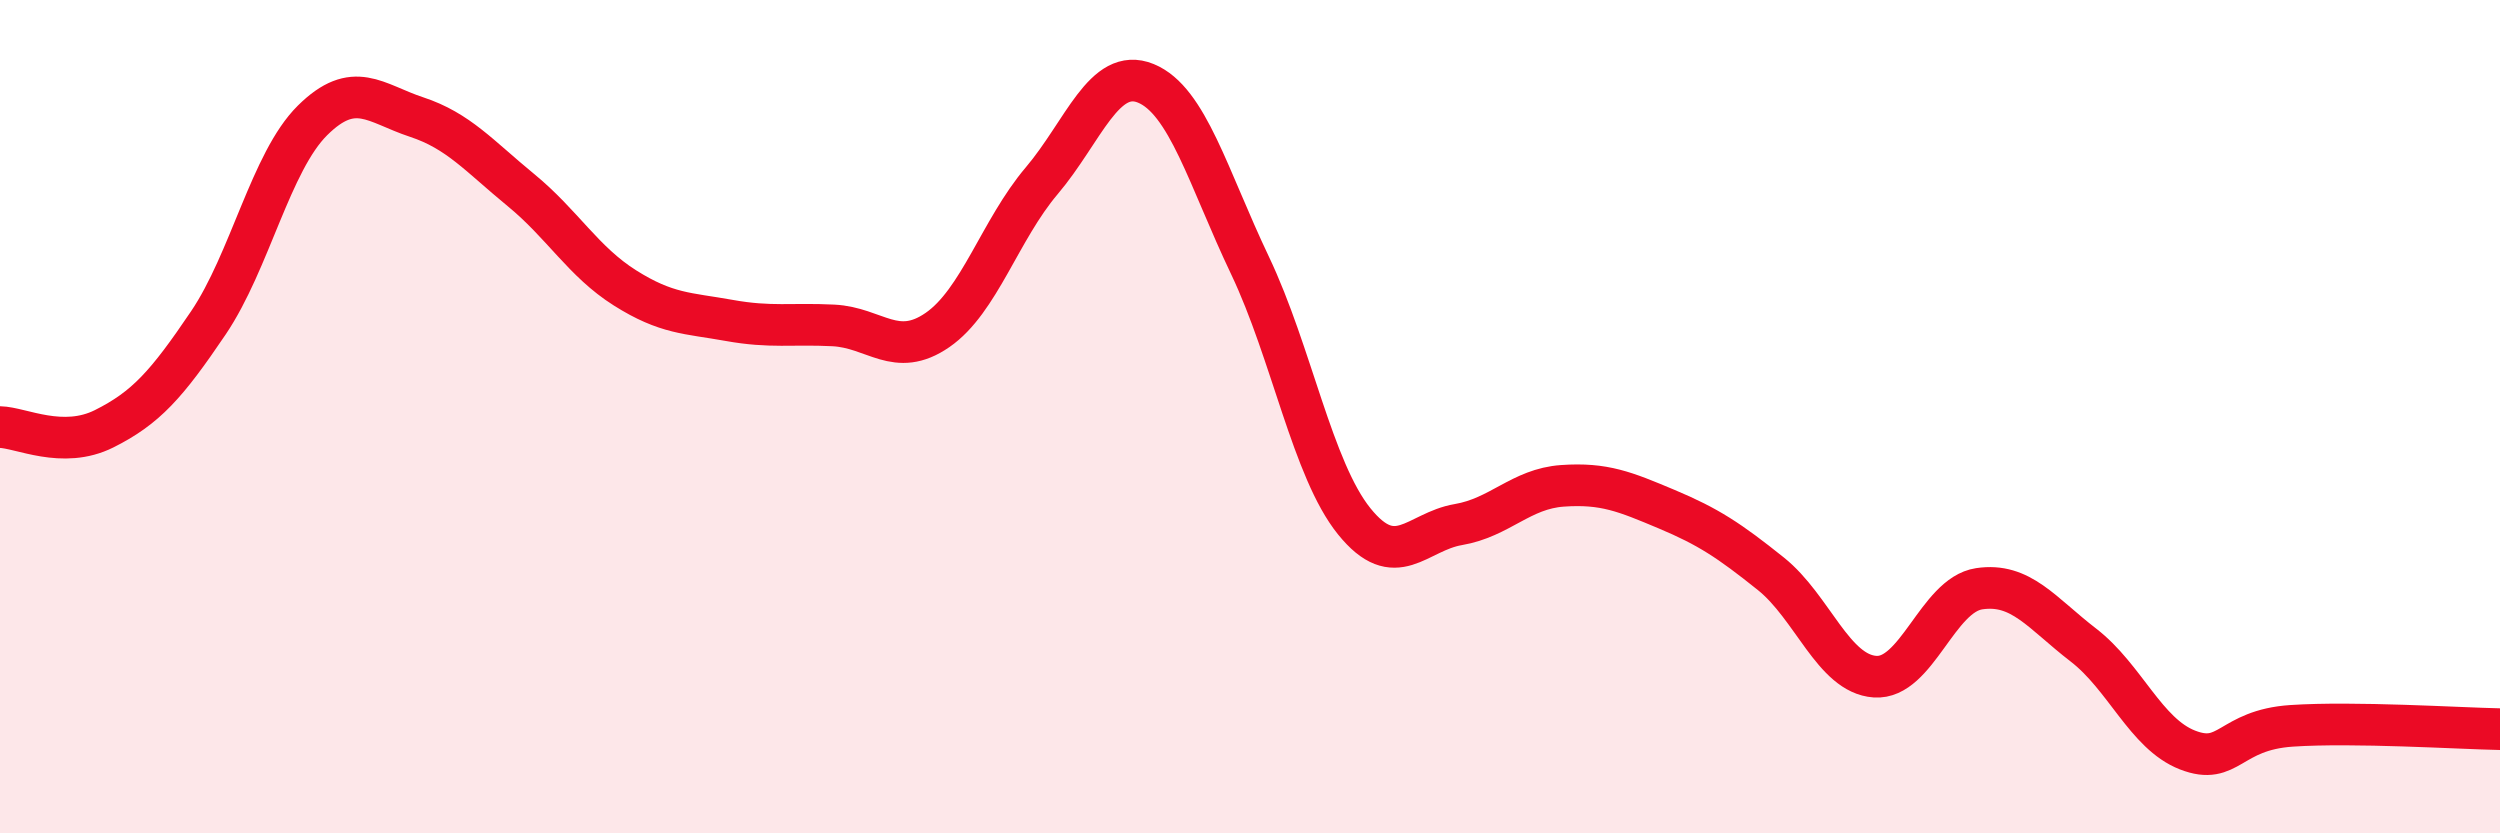
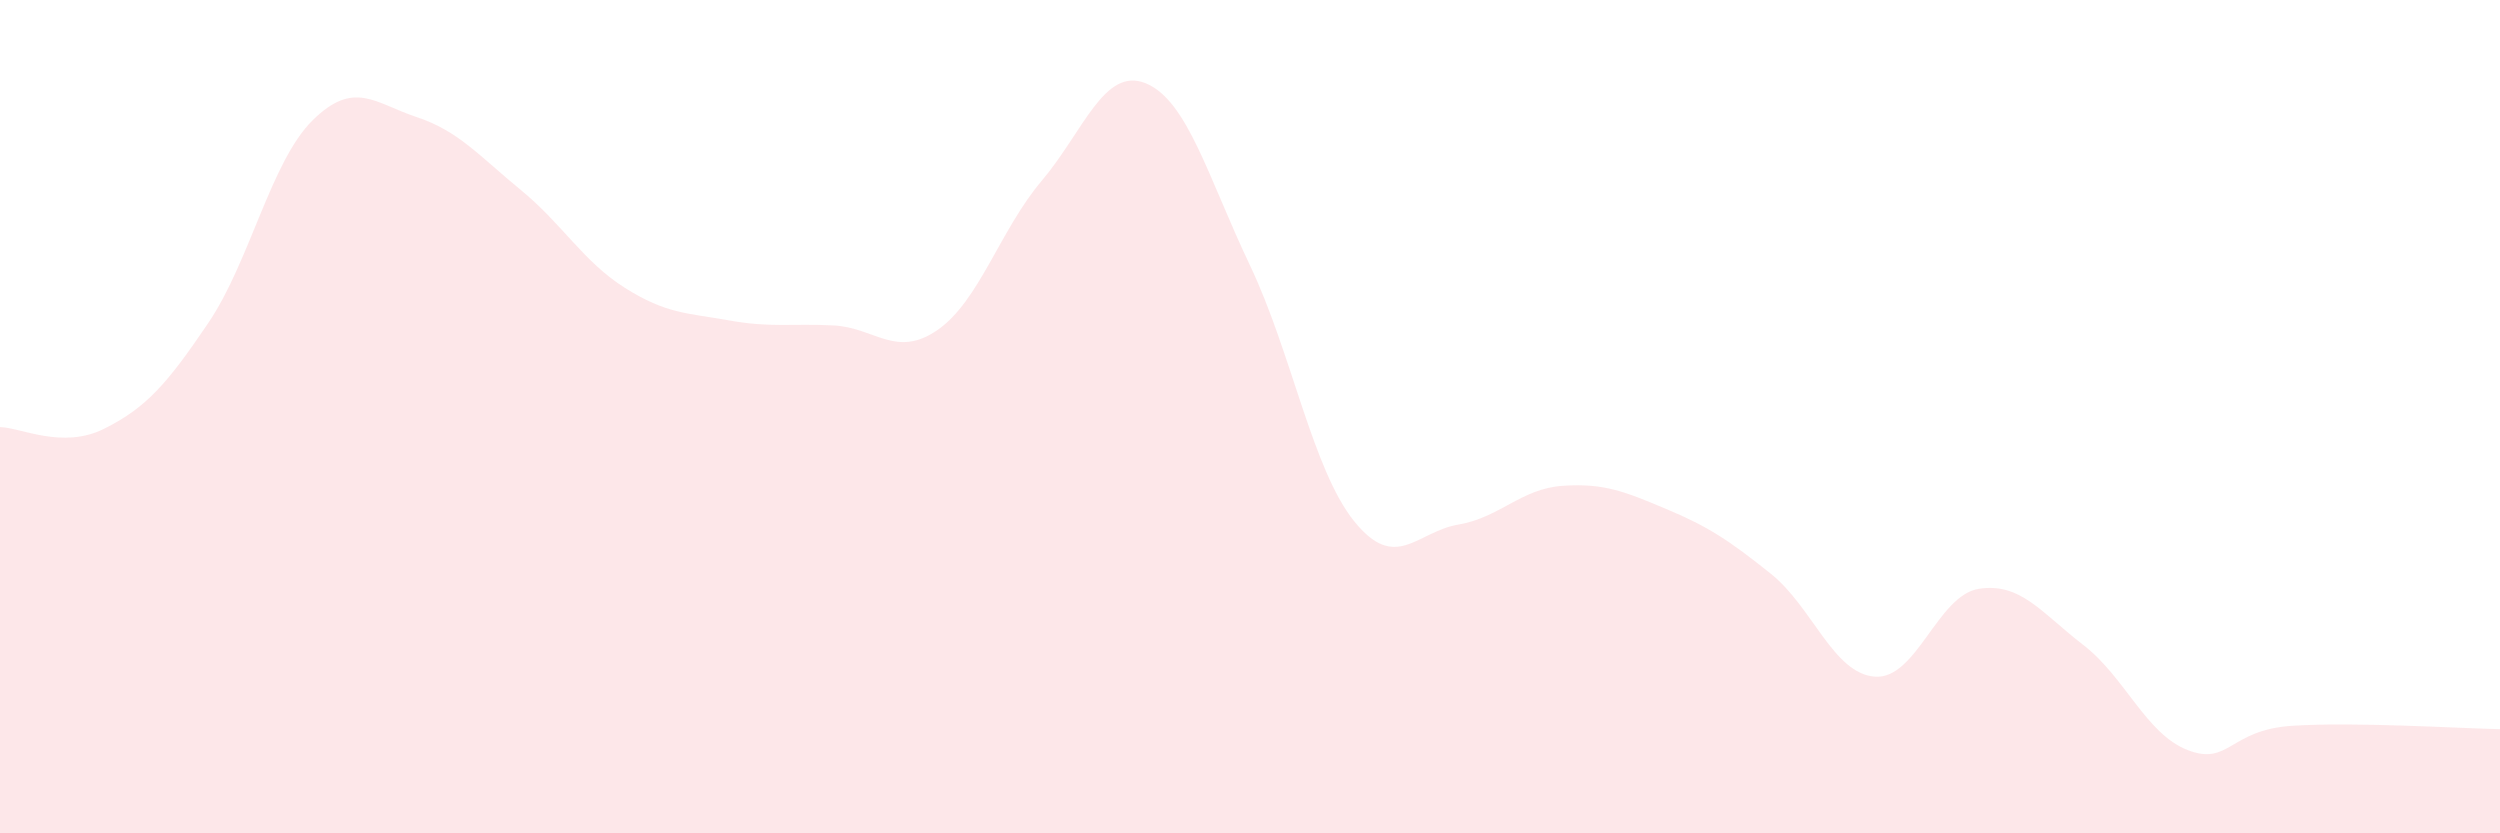
<svg xmlns="http://www.w3.org/2000/svg" width="60" height="20" viewBox="0 0 60 20">
  <path d="M 0,10.25 C 0.5,10.26 1.5,10.79 2.5,10.29 C 3.5,9.79 4,9.23 5,7.75 C 6,6.27 6.5,3.88 7.5,2.89 C 8.5,1.9 9,2.48 10,2.81 C 11,3.14 11.5,3.74 12.5,4.56 C 13.5,5.38 14,6.28 15,6.91 C 16,7.54 16.5,7.51 17.5,7.69 C 18.5,7.87 19,7.76 20,7.81 C 21,7.86 21.5,8.61 22.5,7.92 C 23.5,7.23 24,5.52 25,4.34 C 26,3.16 26.5,1.59 27.5,2 C 28.5,2.41 29,4.27 30,6.37 C 31,8.47 31.5,11.27 32.5,12.51 C 33.5,13.75 34,12.76 35,12.59 C 36,12.42 36.5,11.73 37.5,11.66 C 38.5,11.59 39,11.8 40,12.22 C 41,12.64 41.5,12.97 42.5,13.77 C 43.5,14.57 44,16.17 45,16.24 C 46,16.31 46.5,14.28 47.5,14.13 C 48.5,13.98 49,14.71 50,15.48 C 51,16.25 51.5,17.61 52.5,18 C 53.5,18.39 53.5,17.52 55,17.42 C 56.5,17.32 59,17.48 60,17.5L60 20L0 20Z" fill="#EB0A25" opacity="0.1" stroke-linecap="round" stroke-linejoin="round" />
-   <path d="M 0,10.25 C 0.5,10.26 1.5,10.79 2.5,10.29 C 3.5,9.79 4,9.23 5,7.75 C 6,6.27 6.5,3.88 7.5,2.89 C 8.5,1.9 9,2.48 10,2.81 C 11,3.14 11.5,3.74 12.5,4.56 C 13.5,5.38 14,6.28 15,6.91 C 16,7.54 16.5,7.51 17.5,7.69 C 18.5,7.87 19,7.76 20,7.81 C 21,7.86 21.5,8.61 22.5,7.92 C 23.5,7.23 24,5.52 25,4.34 C 26,3.16 26.5,1.59 27.5,2 C 28.5,2.41 29,4.27 30,6.37 C 31,8.47 31.5,11.27 32.5,12.51 C 33.5,13.75 34,12.76 35,12.59 C 36,12.42 36.5,11.73 37.5,11.66 C 38.5,11.59 39,11.8 40,12.22 C 41,12.64 41.5,12.97 42.5,13.77 C 43.5,14.57 44,16.17 45,16.24 C 46,16.31 46.5,14.28 47.5,14.13 C 48.5,13.98 49,14.71 50,15.48 C 51,16.25 51.5,17.61 52.5,18 C 53.5,18.39 53.5,17.52 55,17.42 C 56.5,17.32 59,17.48 60,17.5" stroke="#EB0A25" stroke-width="1" fill="none" stroke-linecap="round" stroke-linejoin="round" />
</svg>